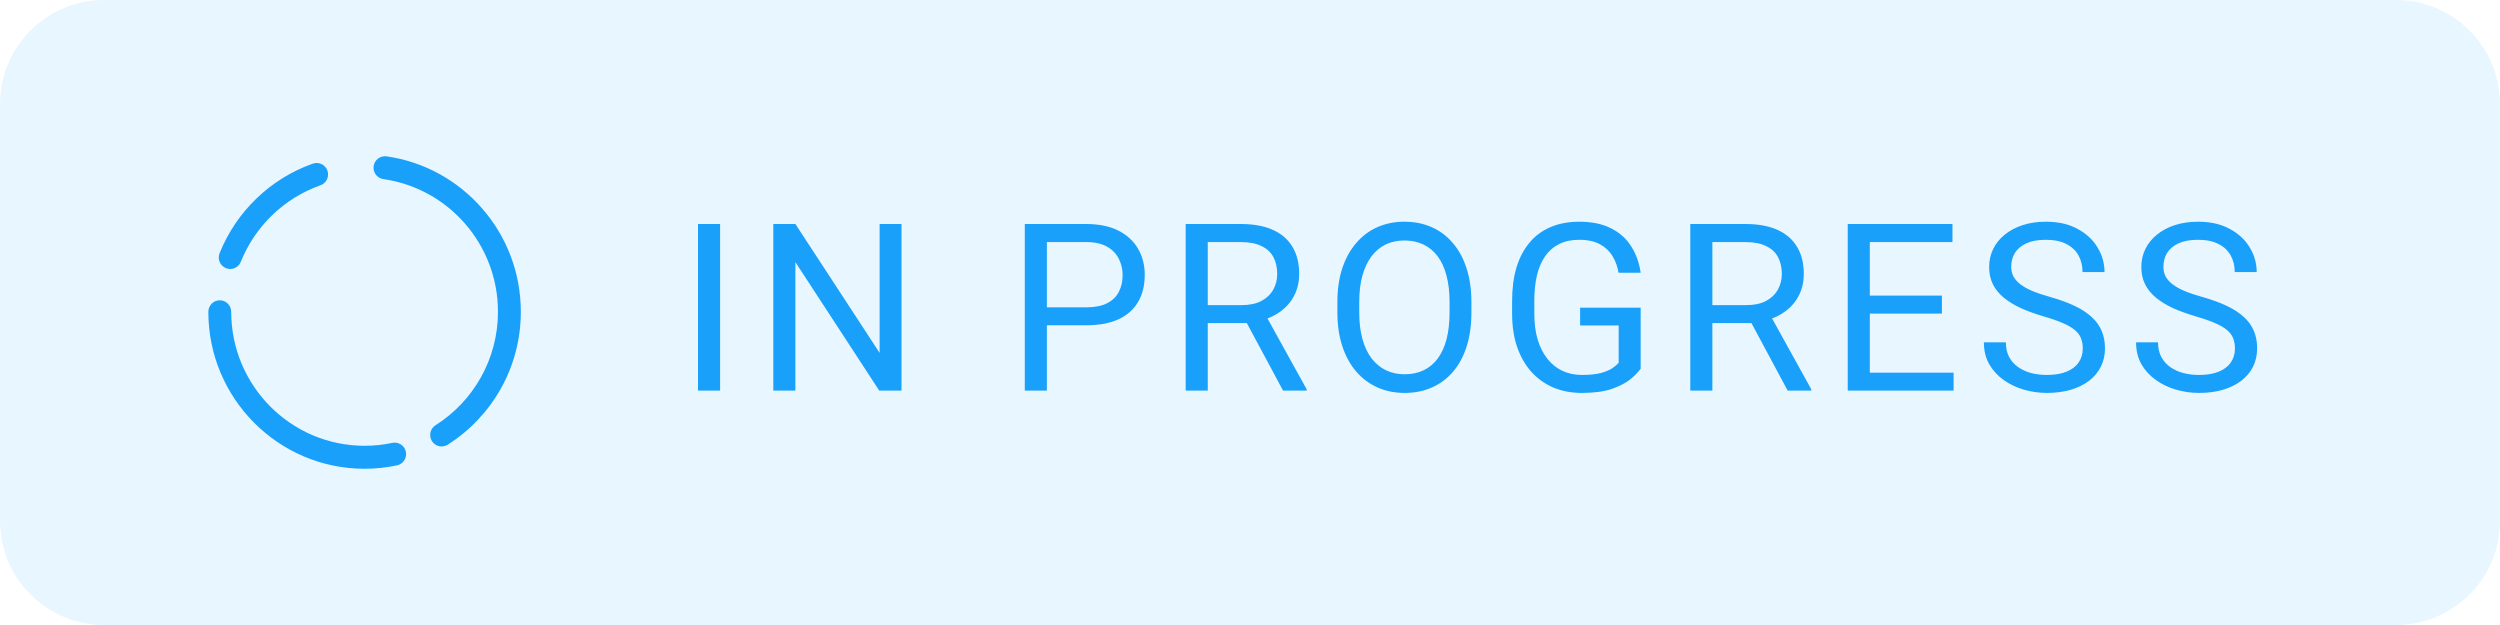
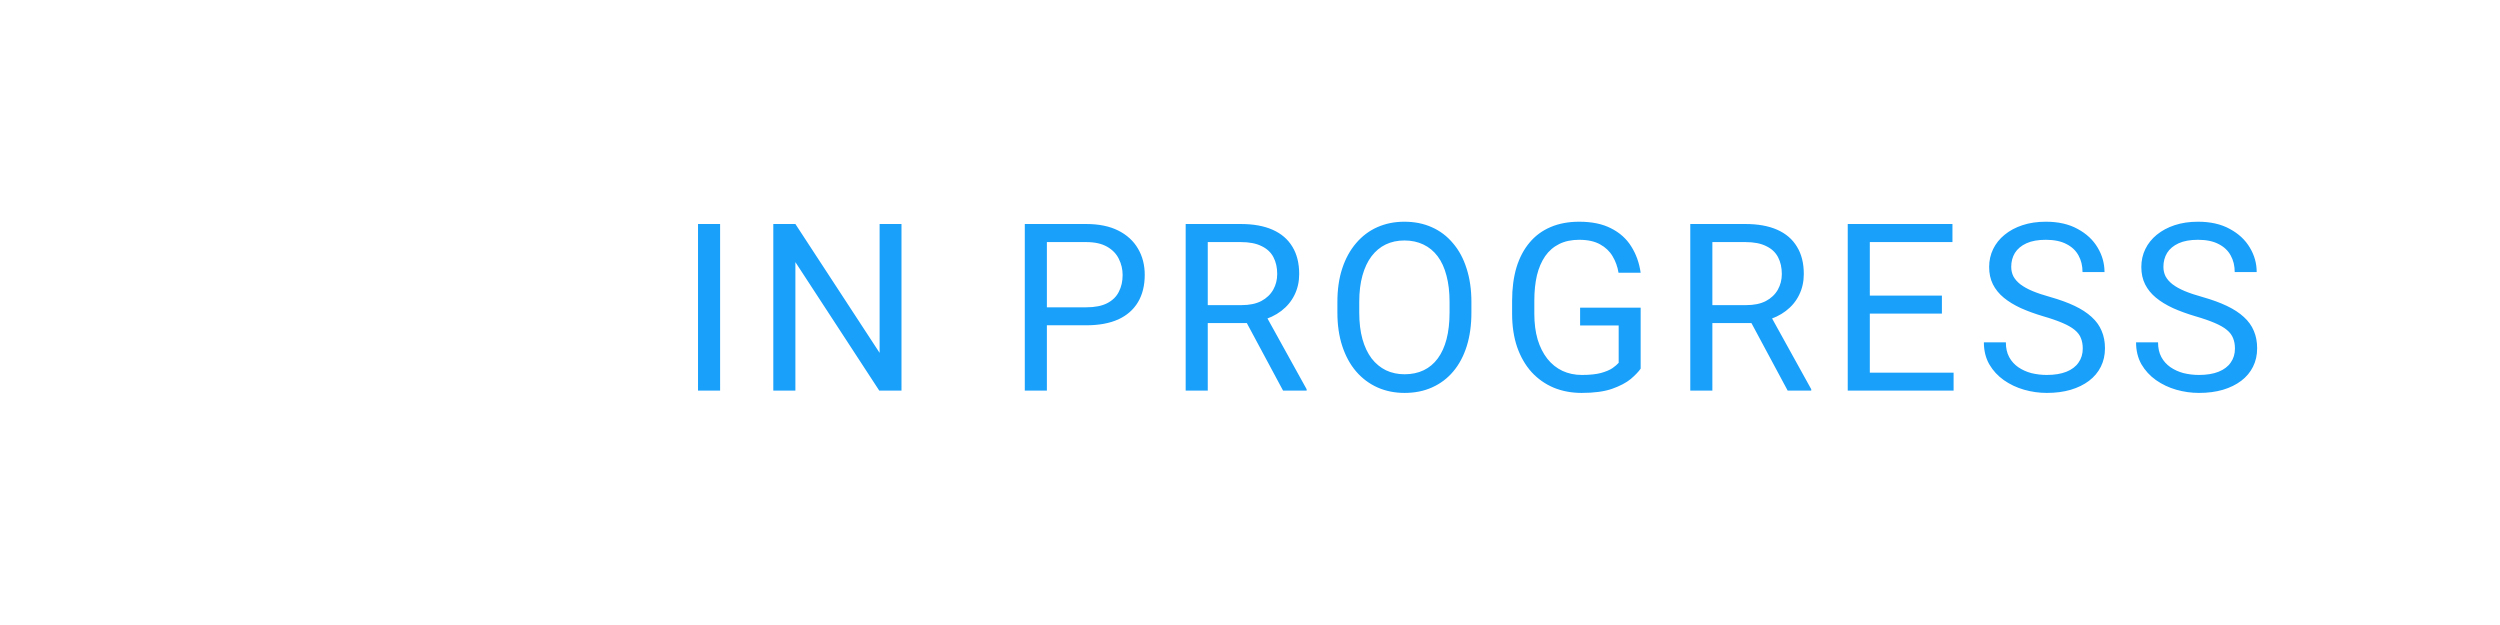
<svg xmlns="http://www.w3.org/2000/svg" width="96" height="24" viewBox="0 0 96 24" fill="none">
-   <path d="M0 4C0 1.791 1.791 0 4 0H92C94.209 0 96 1.791 96 4V20C96 22.209 94.209 24 92 24H4C1.791 24 0 22.209 0 20V4Z" fill="#18A0FB" fill-opacity="0.1" />
-   <path fill-rule="evenodd" clip-rule="evenodd" d="M15.065 17.006C14.721 17.079 14.365 17.118 14 17.118C11.173 17.118 8.878 14.812 8.878 11.973C8.878 11.729 8.681 11.531 8.439 11.531C8.197 11.531 8 11.729 8 11.973C8 15.299 10.689 18 14 18C14.427 18 14.844 17.955 15.246 17.869C15.484 17.819 15.636 17.585 15.585 17.347C15.535 17.108 15.302 16.956 15.065 17.006ZM14.722 6.878C17.207 7.23 19.122 9.379 19.122 11.973C19.122 13.807 18.164 15.419 16.723 16.33C16.518 16.46 16.457 16.733 16.586 16.938C16.715 17.144 16.986 17.206 17.191 17.076C18.878 16.009 20 14.121 20 11.973C20 8.934 17.756 6.417 14.844 6.004C14.604 5.97 14.382 6.138 14.348 6.379C14.314 6.62 14.482 6.844 14.722 6.878ZM9.247 10.053C9.796 8.684 10.913 7.607 12.305 7.116C12.534 7.035 12.654 6.783 12.574 6.554C12.494 6.324 12.243 6.203 12.014 6.283C10.384 6.858 9.075 8.121 8.432 9.724C8.342 9.949 8.451 10.207 8.676 10.297C8.9 10.389 9.156 10.279 9.247 10.053Z" fill="#18A0FB" />
  <path d="M27.652 8.602V15H26.804V8.602H27.652ZM34.617 8.602V15H33.764L30.543 10.065V15H29.695V8.602H30.543L33.777 13.55V8.602H34.617ZM41.712 12.491H40.002V11.801H41.712C42.043 11.801 42.311 11.748 42.516 11.643C42.721 11.537 42.871 11.391 42.964 11.203C43.061 11.016 43.109 10.802 43.109 10.562C43.109 10.342 43.061 10.135 42.964 9.942C42.871 9.749 42.721 9.593 42.516 9.476C42.311 9.356 42.043 9.296 41.712 9.296H40.2V15H39.352V8.602H41.712C42.195 8.602 42.604 8.685 42.938 8.852C43.272 9.019 43.525 9.25 43.698 9.546C43.871 9.839 43.958 10.175 43.958 10.553C43.958 10.963 43.871 11.313 43.698 11.603C43.525 11.893 43.272 12.114 42.938 12.267C42.604 12.416 42.195 12.491 41.712 12.491ZM45.53 8.602H47.648C48.128 8.602 48.534 8.675 48.865 8.821C49.199 8.968 49.453 9.185 49.626 9.472C49.801 9.756 49.889 10.106 49.889 10.522C49.889 10.815 49.829 11.083 49.709 11.326C49.592 11.566 49.422 11.771 49.199 11.941C48.98 12.108 48.716 12.233 48.408 12.315L48.171 12.407H46.18L46.171 11.717H47.674C47.979 11.717 48.232 11.665 48.435 11.559C48.637 11.451 48.789 11.306 48.892 11.124C48.994 10.942 49.045 10.742 49.045 10.522C49.045 10.276 48.997 10.06 48.9 9.876C48.804 9.691 48.651 9.549 48.443 9.45C48.238 9.347 47.973 9.296 47.648 9.296H46.378V15H45.53V8.602ZM49.27 15L47.714 12.1L48.597 12.095L50.175 14.947V15H49.27ZM56.502 11.599V12.003C56.502 12.483 56.442 12.914 56.322 13.295C56.202 13.676 56.029 13.999 55.803 14.266C55.578 14.533 55.307 14.736 54.99 14.877C54.677 15.018 54.325 15.088 53.935 15.088C53.558 15.088 53.21 15.018 52.894 14.877C52.581 14.736 52.308 14.533 52.077 14.266C51.848 13.999 51.671 13.676 51.545 13.295C51.419 12.914 51.356 12.483 51.356 12.003V11.599C51.356 11.118 51.417 10.689 51.541 10.311C51.666 9.93 51.844 9.606 52.072 9.34C52.301 9.07 52.572 8.865 52.885 8.725C53.202 8.584 53.549 8.514 53.927 8.514C54.316 8.514 54.668 8.584 54.981 8.725C55.298 8.865 55.569 9.07 55.794 9.34C56.023 9.606 56.197 9.93 56.317 10.311C56.44 10.689 56.502 11.118 56.502 11.599ZM55.663 12.003V11.59C55.663 11.209 55.623 10.872 55.544 10.579C55.468 10.286 55.355 10.04 55.206 9.841C55.056 9.642 54.873 9.491 54.656 9.388C54.442 9.286 54.199 9.234 53.927 9.234C53.663 9.234 53.424 9.286 53.21 9.388C52.999 9.491 52.818 9.642 52.666 9.841C52.516 10.04 52.4 10.286 52.318 10.579C52.236 10.872 52.195 11.209 52.195 11.59V12.003C52.195 12.387 52.236 12.727 52.318 13.023C52.4 13.315 52.518 13.563 52.67 13.765C52.825 13.964 53.008 14.115 53.219 14.218C53.433 14.32 53.672 14.372 53.935 14.372C54.211 14.372 54.456 14.32 54.669 14.218C54.883 14.115 55.063 13.964 55.21 13.765C55.359 13.563 55.472 13.315 55.548 13.023C55.624 12.727 55.663 12.387 55.663 12.003ZM63.001 11.814V14.156C62.921 14.273 62.795 14.405 62.623 14.552C62.45 14.695 62.211 14.821 61.906 14.93C61.605 15.035 61.215 15.088 60.737 15.088C60.348 15.088 59.989 15.021 59.661 14.886C59.335 14.748 59.053 14.549 58.812 14.288C58.575 14.024 58.391 13.705 58.259 13.33C58.13 12.952 58.065 12.524 58.065 12.047V11.55C58.065 11.073 58.121 10.646 58.232 10.271C58.347 9.896 58.514 9.579 58.733 9.318C58.953 9.054 59.223 8.855 59.542 8.72C59.861 8.583 60.227 8.514 60.641 8.514C61.13 8.514 61.539 8.599 61.867 8.769C62.198 8.936 62.456 9.167 62.64 9.463C62.828 9.759 62.948 10.096 63.001 10.474H62.152C62.114 10.242 62.038 10.031 61.924 9.841C61.812 9.65 61.653 9.498 61.445 9.384C61.237 9.267 60.969 9.208 60.641 9.208C60.345 9.208 60.088 9.262 59.872 9.371C59.655 9.479 59.476 9.634 59.335 9.836C59.195 10.039 59.089 10.283 59.019 10.57C58.952 10.857 58.918 11.181 58.918 11.541V12.047C58.918 12.416 58.96 12.746 59.045 13.036C59.133 13.326 59.258 13.573 59.419 13.778C59.58 13.98 59.772 14.134 59.995 14.24C60.22 14.345 60.469 14.398 60.742 14.398C61.044 14.398 61.288 14.373 61.476 14.323C61.663 14.271 61.81 14.209 61.915 14.139C62.02 14.065 62.101 13.997 62.157 13.932V12.499H60.676V11.814H63.001ZM64.907 8.602H67.025C67.505 8.602 67.911 8.675 68.242 8.821C68.576 8.968 68.83 9.185 69.002 9.472C69.178 9.756 69.266 10.106 69.266 10.522C69.266 10.815 69.206 11.083 69.086 11.326C68.969 11.566 68.799 11.771 68.576 11.941C68.356 12.108 68.093 12.233 67.785 12.315L67.548 12.407H65.557L65.548 11.717H67.051C67.356 11.717 67.609 11.665 67.811 11.559C68.014 11.451 68.166 11.306 68.269 11.124C68.371 10.942 68.422 10.742 68.422 10.522C68.422 10.276 68.374 10.06 68.277 9.876C68.181 9.691 68.028 9.549 67.82 9.45C67.615 9.347 67.35 9.296 67.025 9.296H65.755V15H64.907V8.602ZM68.647 15L67.091 12.1L67.974 12.095L69.552 14.947V15H68.647ZM75.018 14.31V15H71.629V14.31H75.018ZM71.801 8.602V15H70.953V8.602H71.801ZM74.569 11.352V12.043H71.629V11.352H74.569ZM74.974 8.602V9.296H71.629V8.602H74.974ZM79.978 13.383C79.978 13.233 79.955 13.102 79.908 12.987C79.864 12.87 79.785 12.765 79.67 12.671C79.559 12.577 79.404 12.488 79.205 12.403C79.008 12.318 78.759 12.231 78.457 12.144C78.141 12.05 77.856 11.946 77.601 11.832C77.346 11.714 77.127 11.581 76.946 11.432C76.764 11.282 76.625 11.111 76.528 10.918C76.432 10.724 76.383 10.503 76.383 10.254C76.383 10.005 76.435 9.775 76.537 9.564C76.64 9.353 76.786 9.17 76.977 9.015C77.17 8.856 77.4 8.733 77.666 8.646C77.933 8.558 78.231 8.514 78.559 8.514C79.039 8.514 79.446 8.606 79.78 8.791C80.117 8.972 80.374 9.211 80.549 9.507C80.725 9.8 80.813 10.113 80.813 10.447H79.969C79.969 10.207 79.918 9.995 79.815 9.81C79.713 9.623 79.558 9.476 79.35 9.371C79.142 9.262 78.878 9.208 78.559 9.208C78.257 9.208 78.008 9.253 77.811 9.344C77.615 9.435 77.469 9.558 77.372 9.713C77.278 9.869 77.231 10.046 77.231 10.245C77.231 10.38 77.259 10.503 77.315 10.614C77.374 10.723 77.463 10.824 77.583 10.918C77.706 11.011 77.861 11.098 78.049 11.177C78.239 11.256 78.466 11.332 78.73 11.405C79.093 11.508 79.407 11.622 79.67 11.748C79.934 11.874 80.151 12.016 80.321 12.174C80.494 12.33 80.621 12.507 80.703 12.706C80.788 12.902 80.831 13.125 80.831 13.374C80.831 13.635 80.778 13.871 80.672 14.082C80.567 14.293 80.416 14.473 80.22 14.622C80.023 14.771 79.788 14.887 79.512 14.969C79.24 15.048 78.935 15.088 78.598 15.088C78.302 15.088 78.011 15.047 77.724 14.965C77.439 14.883 77.18 14.76 76.946 14.596C76.714 14.432 76.528 14.229 76.388 13.989C76.25 13.746 76.181 13.465 76.181 13.146H77.025C77.025 13.365 77.067 13.554 77.152 13.712C77.237 13.868 77.353 13.997 77.499 14.099C77.649 14.202 77.817 14.278 78.005 14.328C78.195 14.374 78.393 14.398 78.598 14.398C78.894 14.398 79.144 14.357 79.35 14.275C79.555 14.193 79.71 14.076 79.815 13.923C79.924 13.771 79.978 13.591 79.978 13.383ZM85.822 13.383C85.822 13.233 85.798 13.102 85.751 12.987C85.707 12.87 85.628 12.765 85.514 12.671C85.403 12.577 85.248 12.488 85.048 12.403C84.852 12.318 84.603 12.231 84.301 12.144C83.985 12.05 83.699 11.946 83.444 11.832C83.189 11.714 82.971 11.581 82.79 11.432C82.608 11.282 82.469 11.111 82.372 10.918C82.275 10.724 82.227 10.503 82.227 10.254C82.227 10.005 82.278 9.775 82.381 9.564C82.483 9.353 82.63 9.17 82.82 9.015C83.014 8.856 83.244 8.733 83.51 8.646C83.777 8.558 84.074 8.514 84.402 8.514C84.883 8.514 85.29 8.606 85.624 8.791C85.961 8.972 86.217 9.211 86.393 9.507C86.569 9.8 86.657 10.113 86.657 10.447H85.813C85.813 10.207 85.762 9.995 85.659 9.81C85.557 9.623 85.401 9.476 85.193 9.371C84.985 9.262 84.722 9.208 84.402 9.208C84.101 9.208 83.852 9.253 83.655 9.344C83.459 9.435 83.312 9.558 83.216 9.713C83.122 9.869 83.075 10.046 83.075 10.245C83.075 10.38 83.103 10.503 83.159 10.614C83.217 10.723 83.307 10.824 83.427 10.918C83.55 11.011 83.705 11.098 83.893 11.177C84.083 11.256 84.31 11.332 84.574 11.405C84.937 11.508 85.251 11.622 85.514 11.748C85.778 11.874 85.995 12.016 86.165 12.174C86.337 12.33 86.465 12.507 86.547 12.706C86.632 12.902 86.674 13.125 86.674 13.374C86.674 13.635 86.622 13.871 86.516 14.082C86.411 14.293 86.26 14.473 86.064 14.622C85.867 14.771 85.631 14.887 85.356 14.969C85.084 15.048 84.779 15.088 84.442 15.088C84.146 15.088 83.855 15.047 83.567 14.965C83.283 14.883 83.024 14.76 82.79 14.596C82.558 14.432 82.372 14.229 82.231 13.989C82.094 13.746 82.025 13.465 82.025 13.146H82.869C82.869 13.365 82.911 13.554 82.996 13.712C83.081 13.868 83.197 13.997 83.343 14.099C83.493 14.202 83.661 14.278 83.849 14.328C84.039 14.374 84.237 14.398 84.442 14.398C84.738 14.398 84.988 14.357 85.193 14.275C85.398 14.193 85.554 14.076 85.659 13.923C85.768 13.771 85.822 13.591 85.822 13.383Z" fill="#18A0FB" />
</svg>